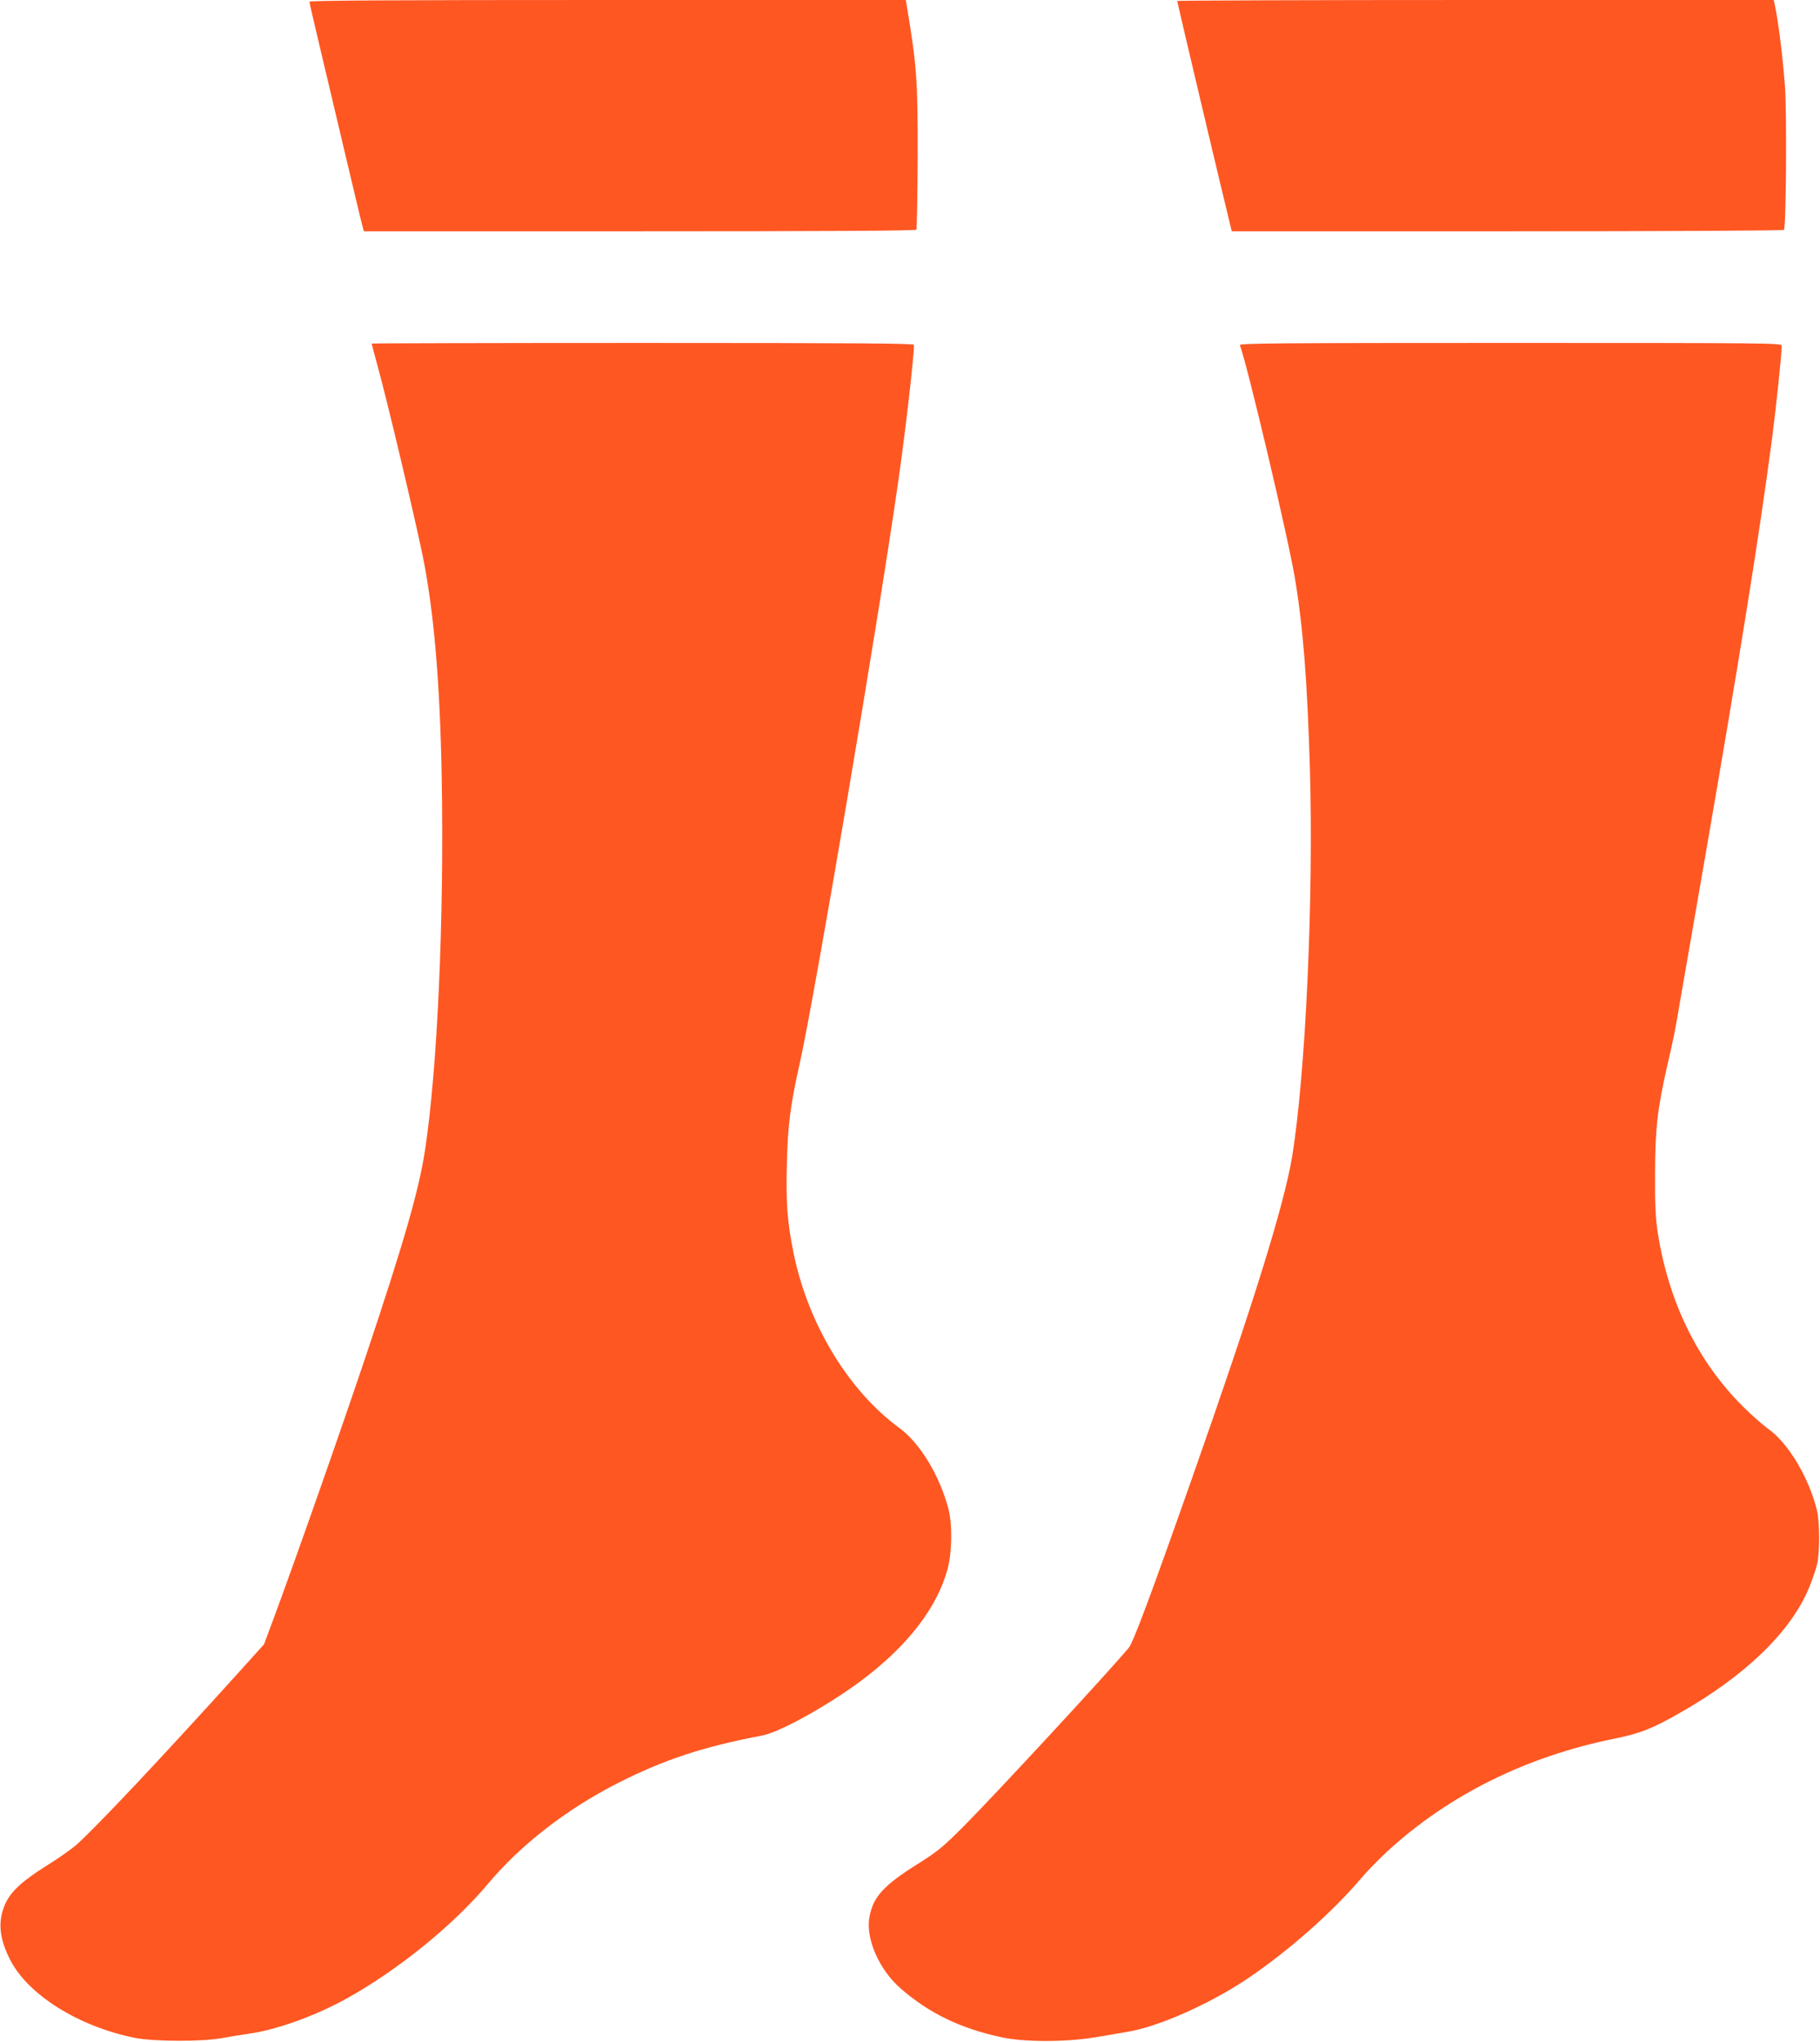
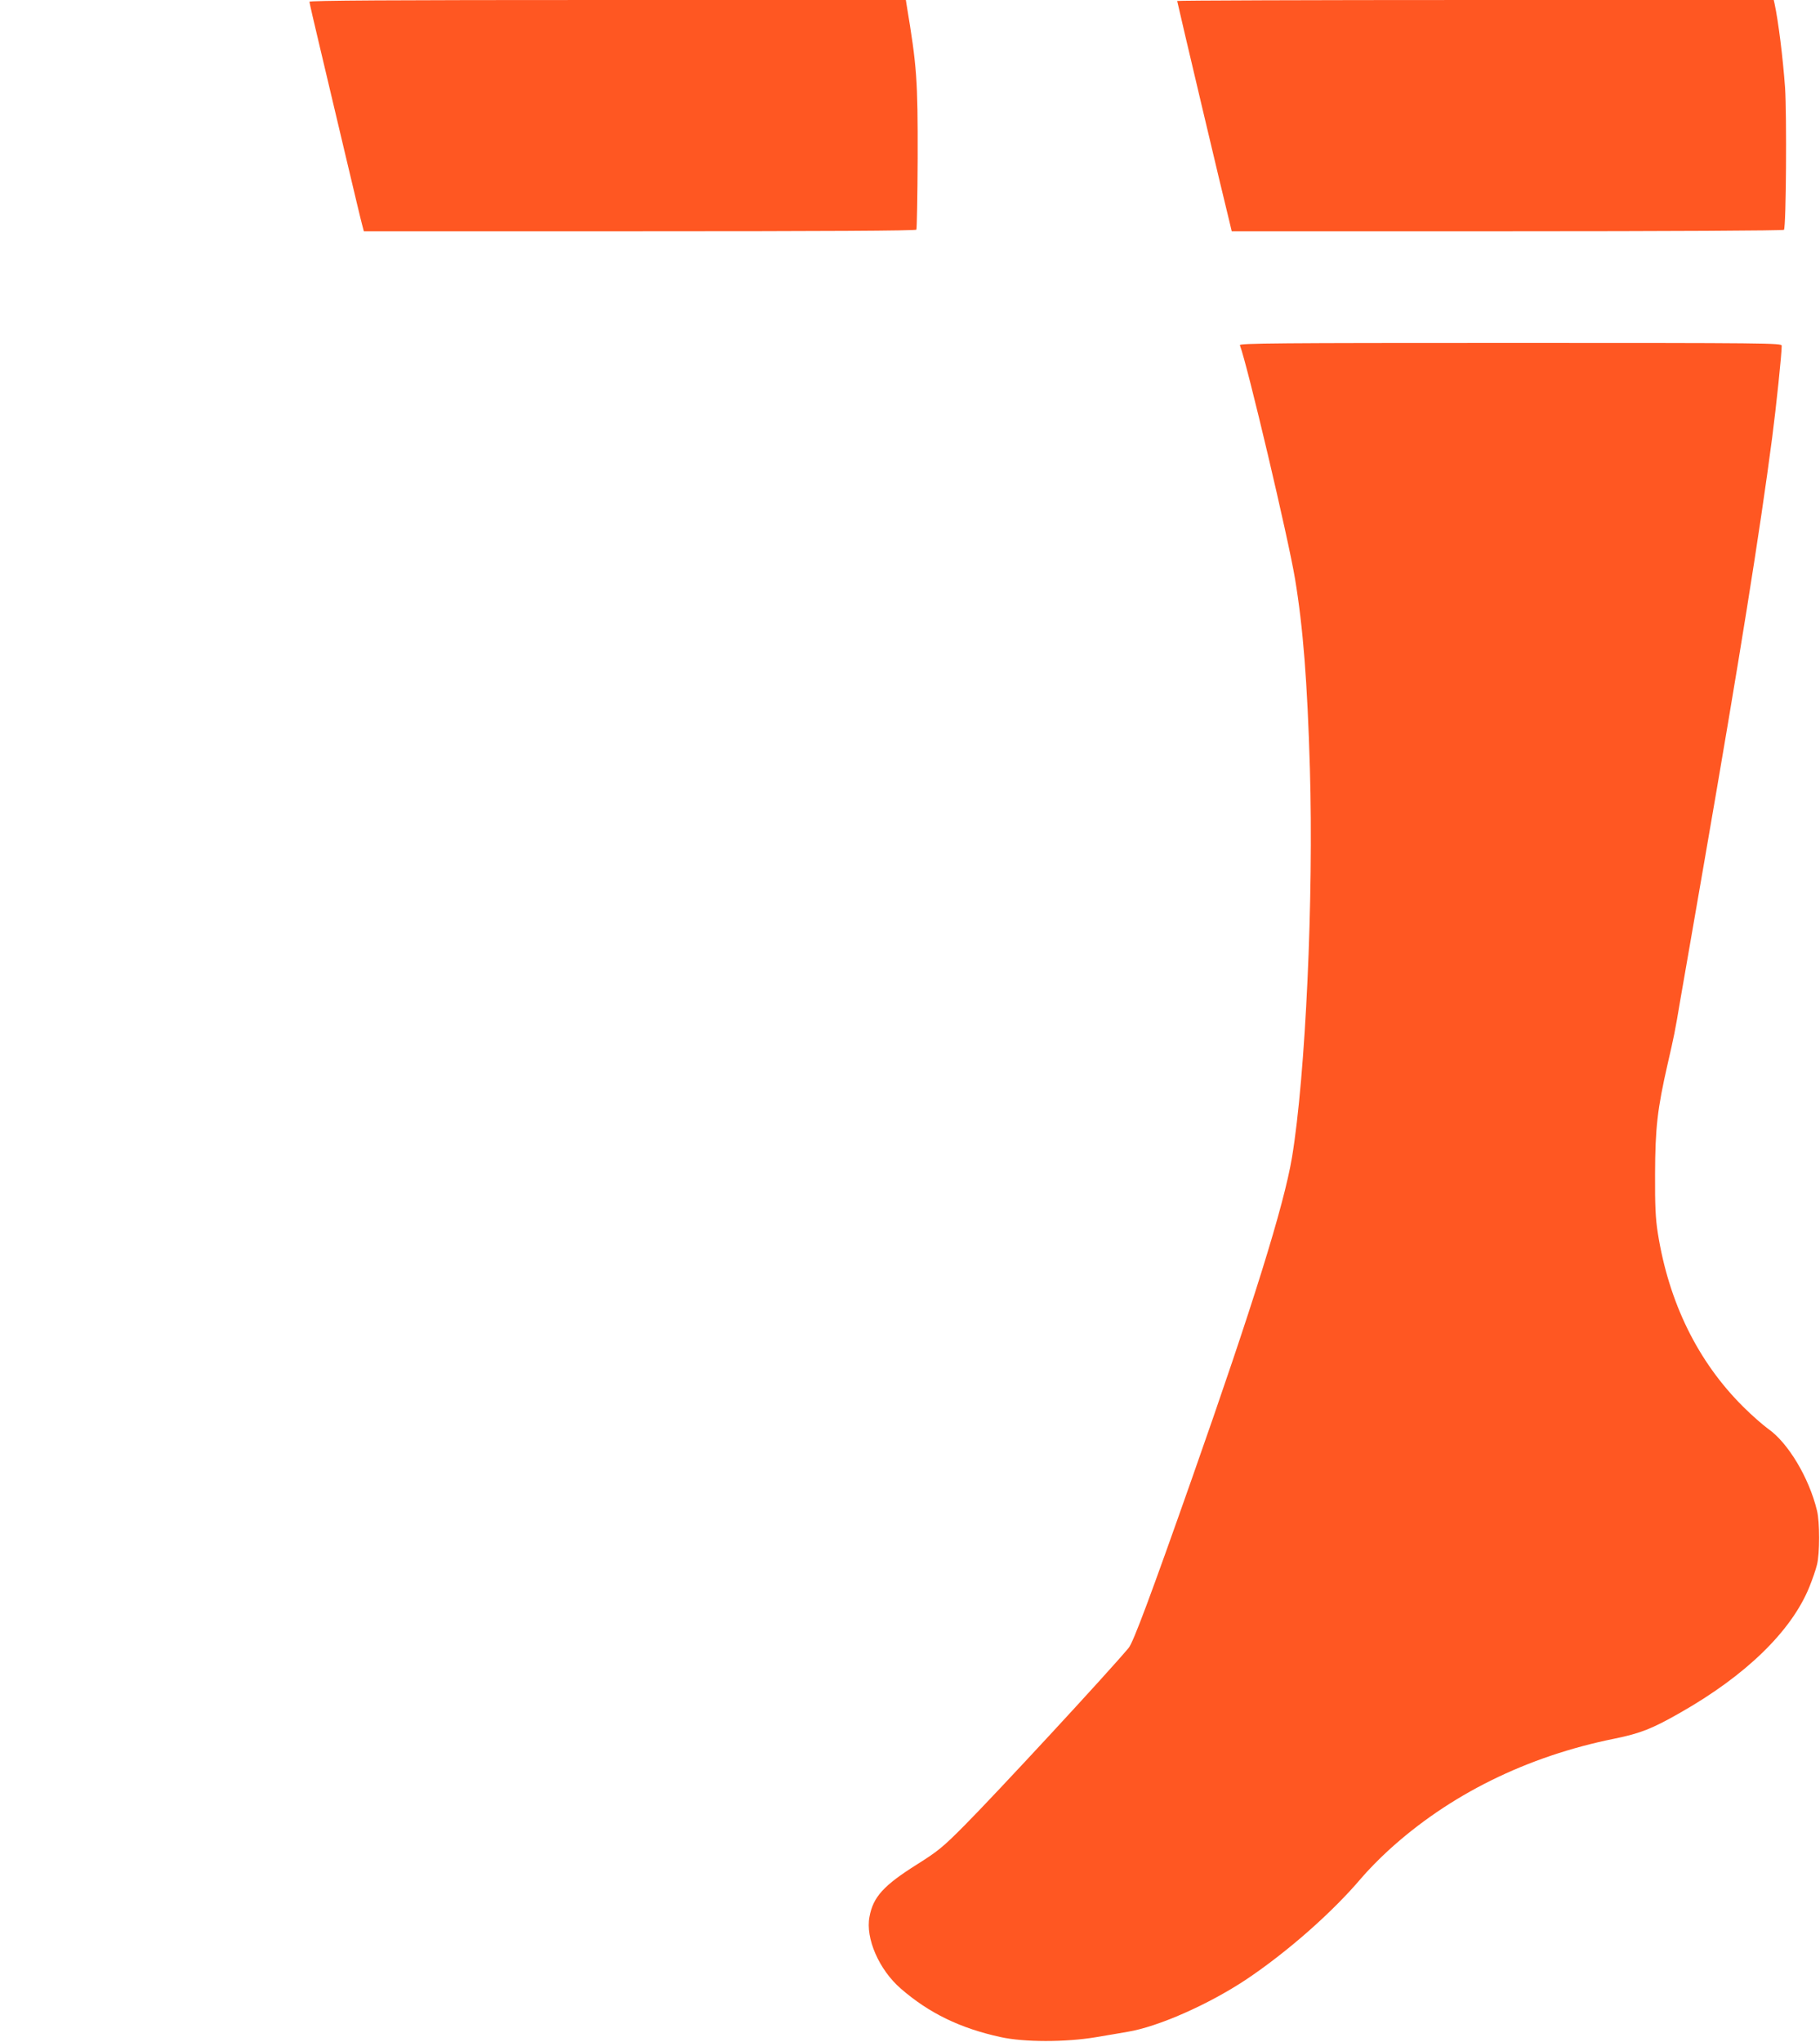
<svg xmlns="http://www.w3.org/2000/svg" version="1.0" width="1141pt" height="1280pt" viewBox="0 0 1141 1280" preserveAspectRatio="xMidYMid meet">
  <g transform="translate(0,1280) scale(0.1,-0.1)" fill="#ff5722" stroke="none">
    <path d="M1940 12789 c0 -6 29 -133 65 -283 35 -149 107 -453 160 -676 53 -223 100 -422 106 -442 l10 -38 1729 0 c1153 0 1731 3 1735 10 3 6 7 207 8 448 1 494 -5 575 -69 960 l-5 32 -1869 0 c-1368 0 -1870 -3 -1870 -11z" />
    <path d="M7380 12794 c0 -7 298 -1268 327 -1381 l15 -63 1729 0 c1012 0 1730 4 1733 9 14 21 18 721 7 891 -14 192 -42 416 -66 528 l-5 22 -1870 0 c-1029 0 -1870 -3 -1870 -6z" />
-     <path d="M2330 10646 c0 -2 18 -70 40 -151 60 -218 226 -919 280 -1180 69 -339 108 -784 119 -1380 16 -888 -26 -1832 -105 -2350 -38 -246 -130 -568 -370 -1285 -151 -451 -454 -1313 -586 -1667 l-53 -142 -165 -183 c-476 -527 -883 -959 -1008 -1071 -34 -30 -119 -90 -189 -133 -149 -93 -224 -161 -259 -238 -50 -110 -40 -219 33 -359 114 -217 430 -413 778 -483 122 -24 422 -25 550 -1 50 9 124 21 165 27 171 23 420 113 614 221 322 179 667 459 883 716 207 247 489 466 808 630 294 150 538 231 916 303 110 21 417 192 623 347 287 215 473 457 537 698 28 103 30 280 5 375 -55 209 -177 411 -307 507 -321 235 -574 654 -664 1098 -39 192 -48 308 -42 555 6 246 21 368 82 639 95 429 487 2740 614 3626 47 327 100 786 101 873 0 9 -347 12 -1700 12 -935 0 -1700 -2 -1700 -4z" />
    <path d="M7773 10636 c46 -119 305 -1216 346 -1466 50 -302 77 -641 93 -1187 24 -813 -27 -1923 -112 -2438 -51 -305 -246 -930 -626 -2010 -259 -736 -369 -1031 -398 -1066 -130 -156 -835 -918 -1031 -1115 -134 -135 -165 -160 -295 -242 -210 -132 -276 -204 -299 -329 -26 -135 60 -332 196 -450 177 -154 373 -249 625 -304 148 -33 407 -33 598 -1 74 12 164 28 200 34 192 32 506 171 740 326 259 173 542 422 724 637 37 44 113 122 169 173 382 350 869 591 1420 702 161 33 235 62 410 162 411 233 698 512 810 788 19 47 41 110 48 140 18 70 18 269 0 340 -49 204 -181 425 -306 512 -33 24 -103 85 -156 138 -284 282 -467 653 -536 1091 -14 89 -18 169 -17 369 1 286 14 406 79 690 40 175 45 196 80 405 15 83 82 474 151 870 221 1276 346 2054 424 2650 26 200 60 525 60 578 0 16 -88 17 -1701 17 -1455 0 -1700 -2 -1696 -14z" />
  </g>
</svg>